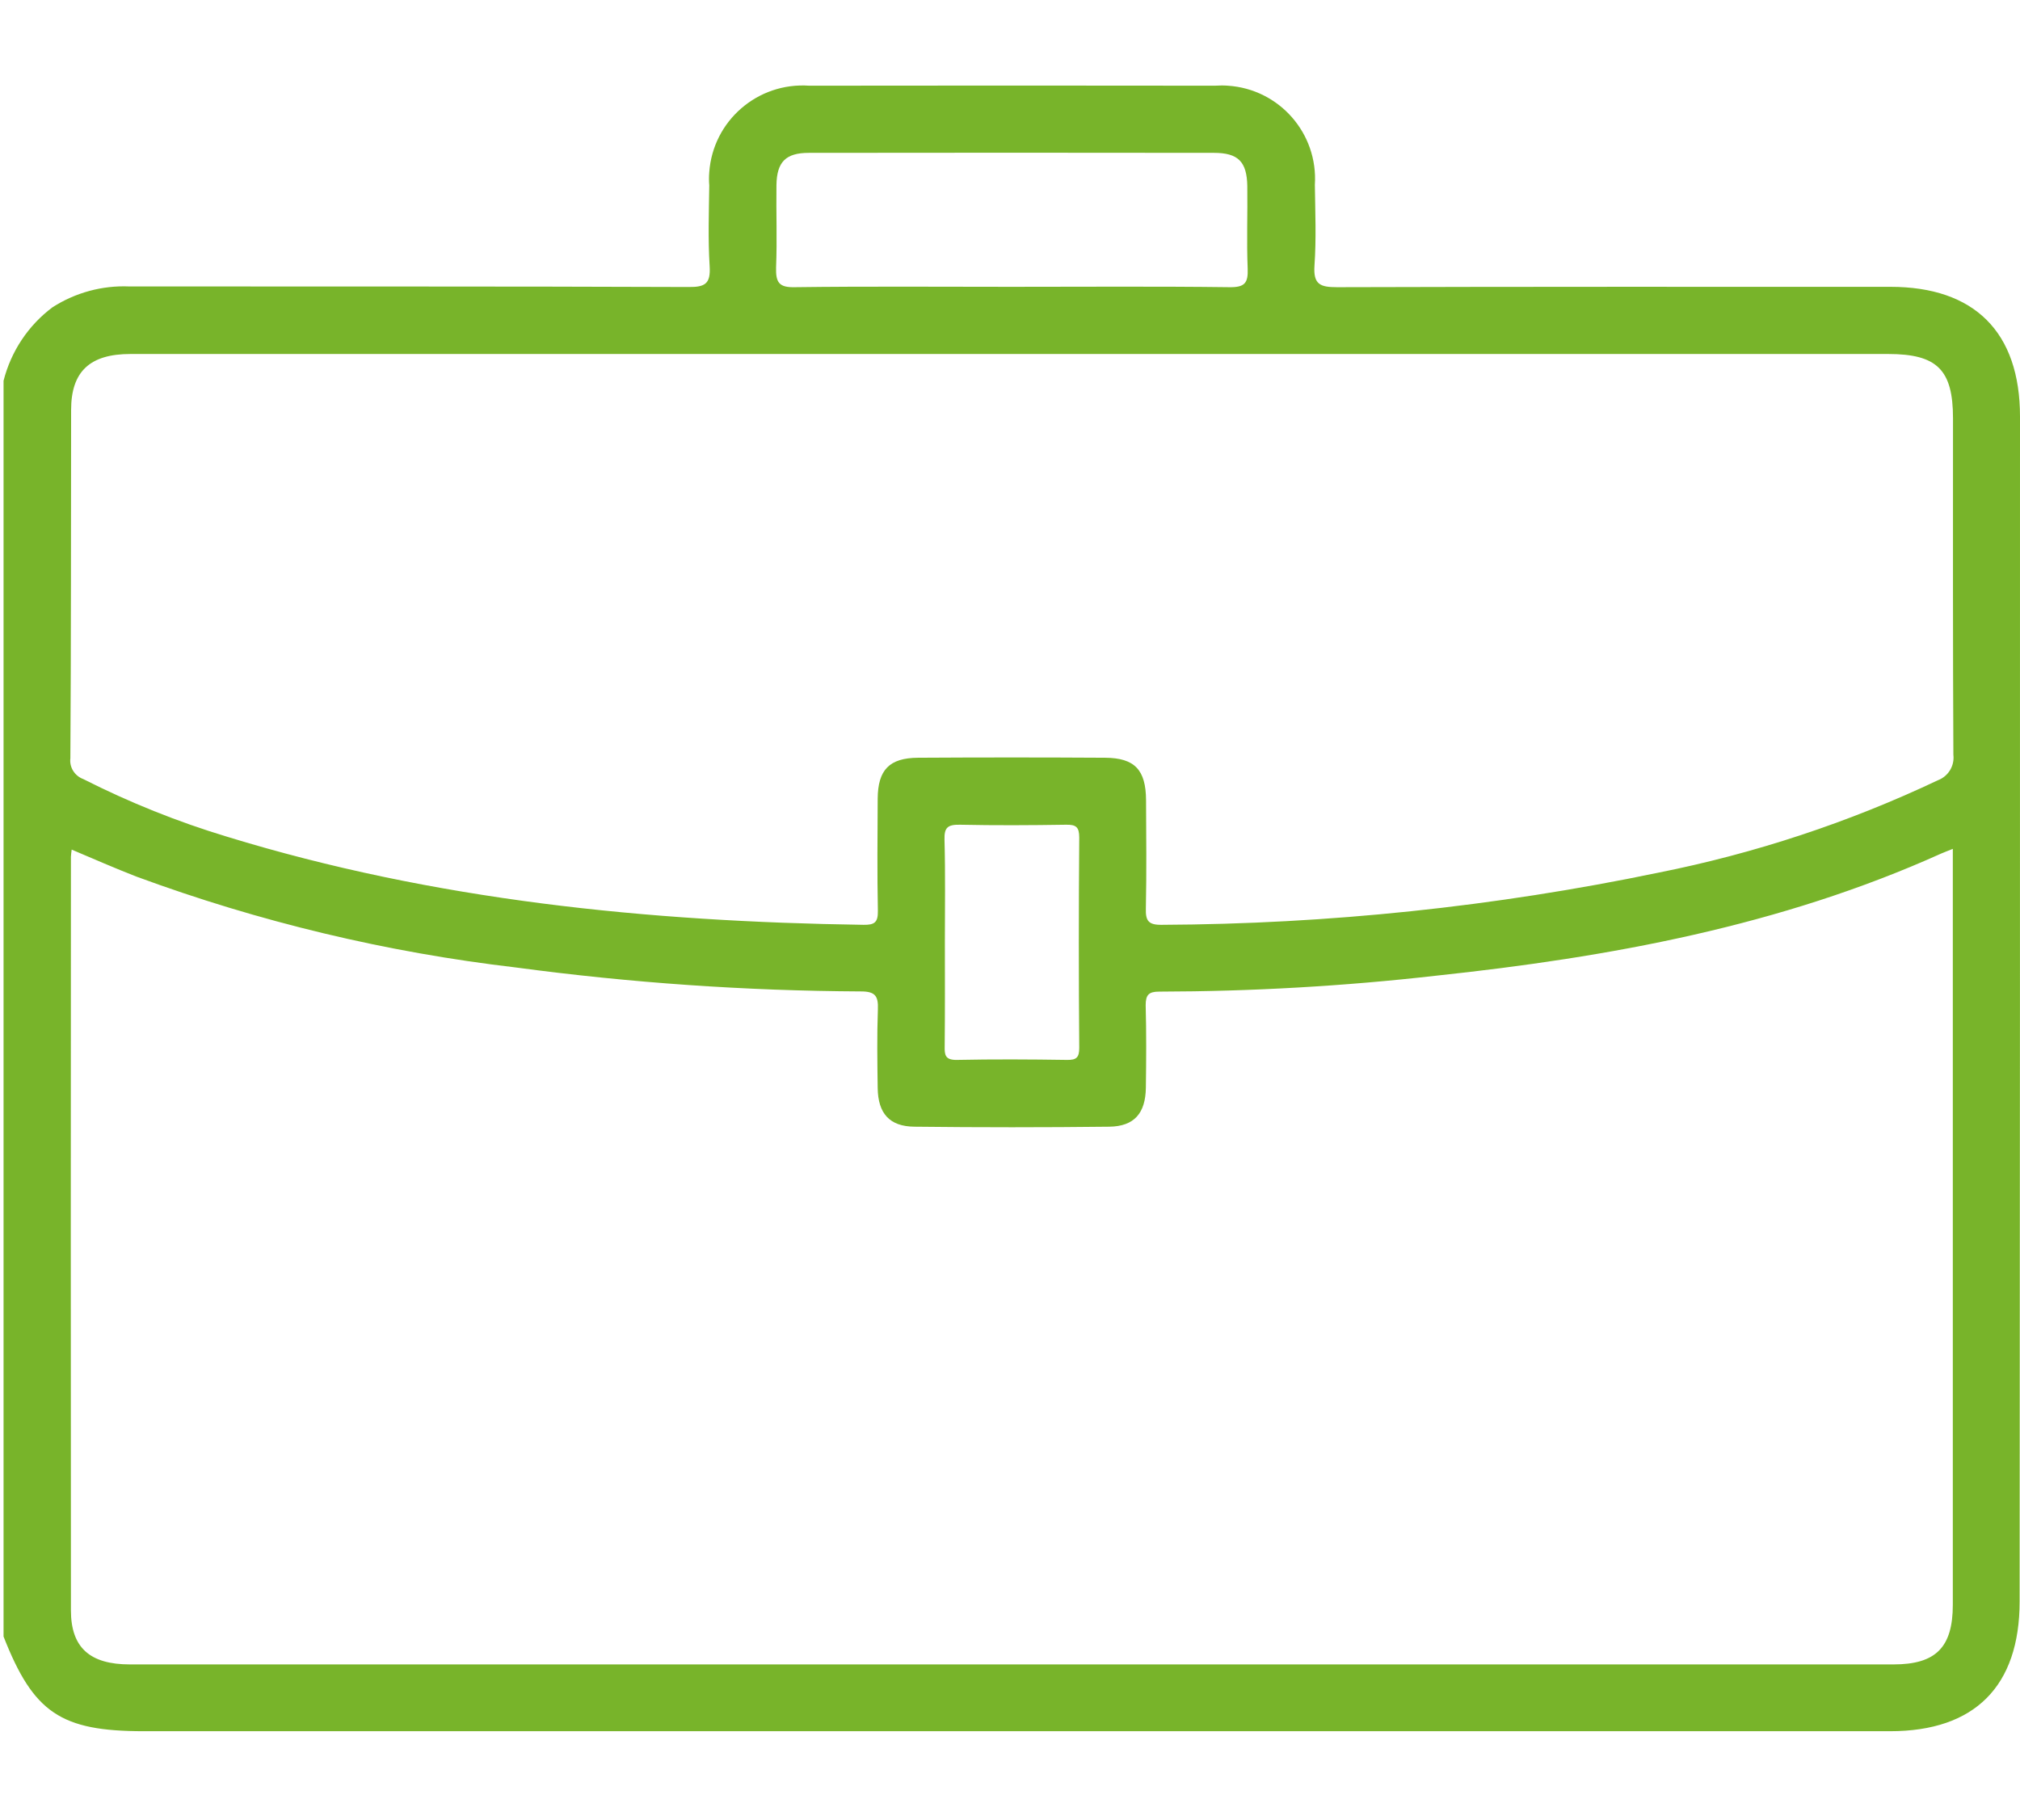
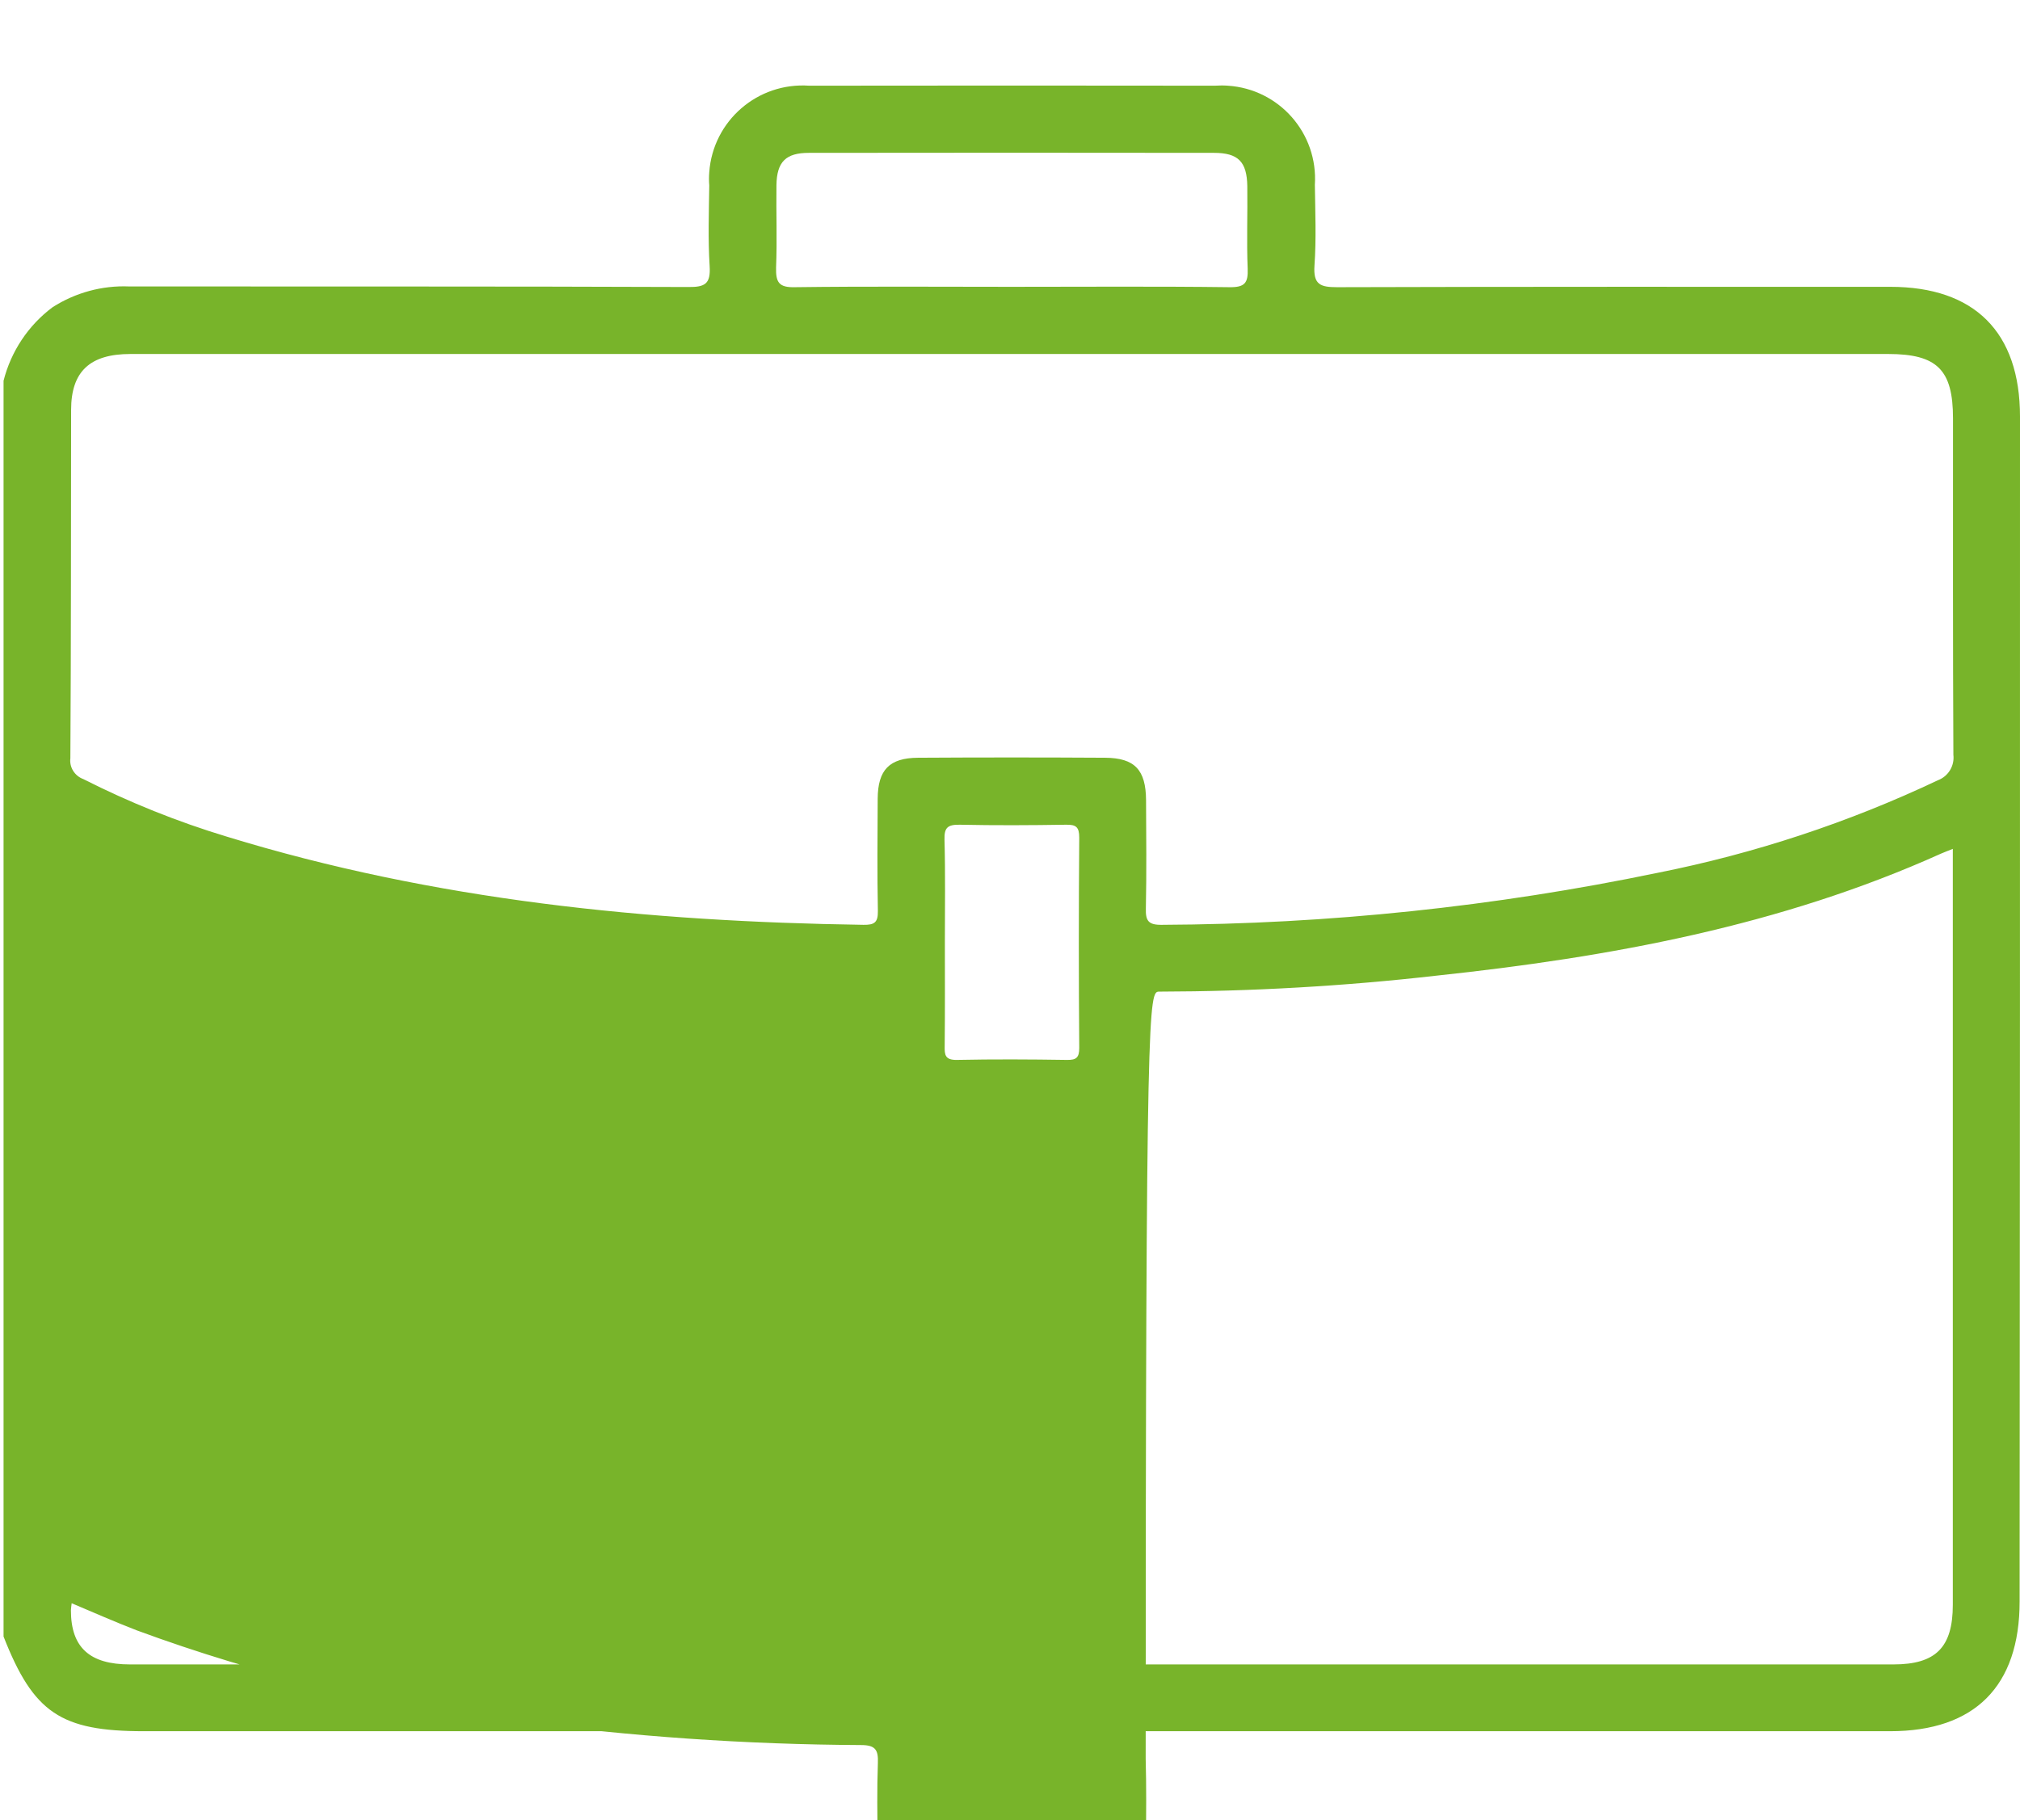
<svg xmlns="http://www.w3.org/2000/svg" version="1.1" id="Calque_1" x="0px" y="0px" viewBox="0 0 107.94 97.28" style="enable-background:new 0 0 107.94 97.28;" xml:space="preserve">
  <style type="text/css">
	.st0{fill:#78B42A;}
</style>
-   <path id="Tracé_75138" class="st0" d="M107.94,22.27c0-4.52-2.43-6.94-6.93-6.94c-9.85,0-19.71-0.01-29.56,0.02  c-0.9,0-1.28-0.14-1.21-1.16c0.1-1.43,0.04-2.87,0.02-4.31c0.18-2.75-1.9-5.12-4.65-5.3c-0.23-0.02-0.47-0.01-0.7,0  c-7.22-0.01-14.45-0.01-21.67,0C40.48,4.39,38.1,6.46,37.9,9.2c-0.02,0.24-0.02,0.47,0,0.71c-0.02,1.44-0.07,2.88,0.02,4.31  c0.06,0.95-0.24,1.13-1.14,1.12c-9.96-0.04-19.92-0.02-29.88-0.03c-1.44-0.06-2.87,0.33-4.09,1.11c-1.3,0.97-2.22,2.36-2.62,3.93  v67.12c1.6,4.08,3.06,5.06,7.5,5.06h93.31c4.52,0,6.92-2.4,6.92-6.94C107.94,64.49,107.94,43.38,107.94,22.27z M41.47,14.3  c0.06-1.47,0-2.94,0.02-4.41c0.02-1.24,0.5-1.72,1.73-1.72c7.21-0.01,14.43-0.01,21.65,0c1.29,0,1.76,0.47,1.78,1.78  c0.02,1.47-0.04,2.94,0.02,4.41c0.03,0.77-0.16,1-0.97,0.99c-3.89-0.05-7.78-0.02-11.67-0.02c-3.85,0-7.71-0.03-11.56,0.02  C41.63,15.37,41.45,15.1,41.47,14.3z M104.35,46.33v39.44c0,2.28-0.91,3.19-3.17,3.19c-31.41,0-62.82,0-94.24,0  c-2.14,0-3.15-0.9-3.15-2.89c-0.01-13.43-0.01-26.85,0-40.28c0.01-0.13,0.02-0.25,0.04-0.38c1.18,0.5,2.32,1,3.48,1.45  c6.54,2.41,13.34,4.04,20.26,4.85c6.11,0.82,12.27,1.25,18.44,1.28c0.76,0,0.93,0.25,0.9,0.96c-0.05,1.4-0.03,2.8-0.01,4.21  c0.02,1.35,0.63,2.05,1.97,2.06c3.47,0.04,6.94,0.04,10.41,0c1.33-0.02,1.93-0.72,1.95-2.08c0.02-1.47,0.03-2.94-0.01-4.42  C61.22,53.17,61.39,53,61.94,53c4.94-0.01,9.88-0.29,14.79-0.85c9.29-0.99,18.41-2.66,27-6.53c0.15-0.07,0.31-0.12,0.62-0.25  C104.35,45.75,104.35,46.04,104.35,46.33z M57.67,56.01c0,0.52-0.16,0.65-0.66,0.64c-1.96-0.03-3.92-0.04-5.88,0  c-0.63,0.01-0.66-0.27-0.65-0.74c0.02-1.86,0.01-3.72,0.01-5.57c0-1.82,0.03-3.64-0.02-5.46c-0.02-0.66,0.18-0.81,0.82-0.8  c1.89,0.04,3.78,0.03,5.67,0c0.54-0.01,0.71,0.12,0.71,0.69C57.64,48.51,57.64,52.26,57.67,56.01L57.67,56.01z M103.56,41.7  c-4.77,2.26-9.8,3.92-14.98,4.95c-8.72,1.81-17.6,2.74-26.5,2.78c-0.72,0.01-0.87-0.22-0.85-0.88c0.04-1.93,0.02-3.86,0.01-5.78  c-0.01-1.62-0.6-2.26-2.19-2.27c-3.33-0.02-6.66-0.02-9.99,0c-1.54,0.01-2.15,0.65-2.16,2.19c-0.01,2-0.03,4,0.01,6  c0.01,0.61-0.18,0.75-0.77,0.74c-11.53-0.17-22.93-1.31-34.01-4.71c-2.65-0.8-5.21-1.83-7.68-3.08c-0.46-0.17-0.75-0.63-0.69-1.11  C3.8,34.32,3.79,28.12,3.8,21.91c0-2.06,1.01-2.99,3.17-2.99c10.97,0,21.94,0,32.92,0h61c2.62,0,3.47,0.84,3.47,3.44  c0,6-0.01,11.99,0.02,17.98C104.45,40.93,104.11,41.49,103.56,41.7z" />
+   <path id="Tracé_75138" class="st0" d="M107.94,22.27c0-4.52-2.43-6.94-6.93-6.94c-9.85,0-19.71-0.01-29.56,0.02  c-0.9,0-1.28-0.14-1.21-1.16c0.1-1.43,0.04-2.87,0.02-4.31c0.18-2.75-1.9-5.12-4.65-5.3c-0.23-0.02-0.47-0.01-0.7,0  c-7.22-0.01-14.45-0.01-21.67,0C40.48,4.39,38.1,6.46,37.9,9.2c-0.02,0.24-0.02,0.47,0,0.71c-0.02,1.44-0.07,2.88,0.02,4.31  c0.06,0.95-0.24,1.13-1.14,1.12c-9.96-0.04-19.92-0.02-29.88-0.03c-1.44-0.06-2.87,0.33-4.09,1.11c-1.3,0.97-2.22,2.36-2.62,3.93  v67.12c1.6,4.08,3.06,5.06,7.5,5.06h93.31c4.52,0,6.92-2.4,6.92-6.94C107.94,64.49,107.94,43.38,107.94,22.27z M41.47,14.3  c0.06-1.47,0-2.94,0.02-4.41c0.02-1.24,0.5-1.72,1.73-1.72c7.21-0.01,14.43-0.01,21.65,0c1.29,0,1.76,0.47,1.78,1.78  c0.02,1.47-0.04,2.94,0.02,4.41c0.03,0.77-0.16,1-0.97,0.99c-3.89-0.05-7.78-0.02-11.67-0.02c-3.85,0-7.71-0.03-11.56,0.02  C41.63,15.37,41.45,15.1,41.47,14.3z M104.35,46.33v39.44c0,2.28-0.91,3.19-3.17,3.19c-31.41,0-62.82,0-94.24,0  c-2.14,0-3.15-0.9-3.15-2.89c0.01-0.13,0.02-0.25,0.04-0.38c1.18,0.5,2.32,1,3.48,1.45  c6.54,2.41,13.34,4.04,20.26,4.85c6.11,0.82,12.27,1.25,18.44,1.28c0.76,0,0.93,0.25,0.9,0.96c-0.05,1.4-0.03,2.8-0.01,4.21  c0.02,1.35,0.63,2.05,1.97,2.06c3.47,0.04,6.94,0.04,10.41,0c1.33-0.02,1.93-0.72,1.95-2.08c0.02-1.47,0.03-2.94-0.01-4.42  C61.22,53.17,61.39,53,61.94,53c4.94-0.01,9.88-0.29,14.79-0.85c9.29-0.99,18.41-2.66,27-6.53c0.15-0.07,0.31-0.12,0.62-0.25  C104.35,45.75,104.35,46.04,104.35,46.33z M57.67,56.01c0,0.52-0.16,0.65-0.66,0.64c-1.96-0.03-3.92-0.04-5.88,0  c-0.63,0.01-0.66-0.27-0.65-0.74c0.02-1.86,0.01-3.72,0.01-5.57c0-1.82,0.03-3.64-0.02-5.46c-0.02-0.66,0.18-0.81,0.82-0.8  c1.89,0.04,3.78,0.03,5.67,0c0.54-0.01,0.71,0.12,0.71,0.69C57.64,48.51,57.64,52.26,57.67,56.01L57.67,56.01z M103.56,41.7  c-4.77,2.26-9.8,3.92-14.98,4.95c-8.72,1.81-17.6,2.74-26.5,2.78c-0.72,0.01-0.87-0.22-0.85-0.88c0.04-1.93,0.02-3.86,0.01-5.78  c-0.01-1.62-0.6-2.26-2.19-2.27c-3.33-0.02-6.66-0.02-9.99,0c-1.54,0.01-2.15,0.65-2.16,2.19c-0.01,2-0.03,4,0.01,6  c0.01,0.61-0.18,0.75-0.77,0.74c-11.53-0.17-22.93-1.31-34.01-4.71c-2.65-0.8-5.21-1.83-7.68-3.08c-0.46-0.17-0.75-0.63-0.69-1.11  C3.8,34.32,3.79,28.12,3.8,21.91c0-2.06,1.01-2.99,3.17-2.99c10.97,0,21.94,0,32.92,0h61c2.62,0,3.47,0.84,3.47,3.44  c0,6-0.01,11.99,0.02,17.98C104.45,40.93,104.11,41.49,103.56,41.7z" />
</svg>